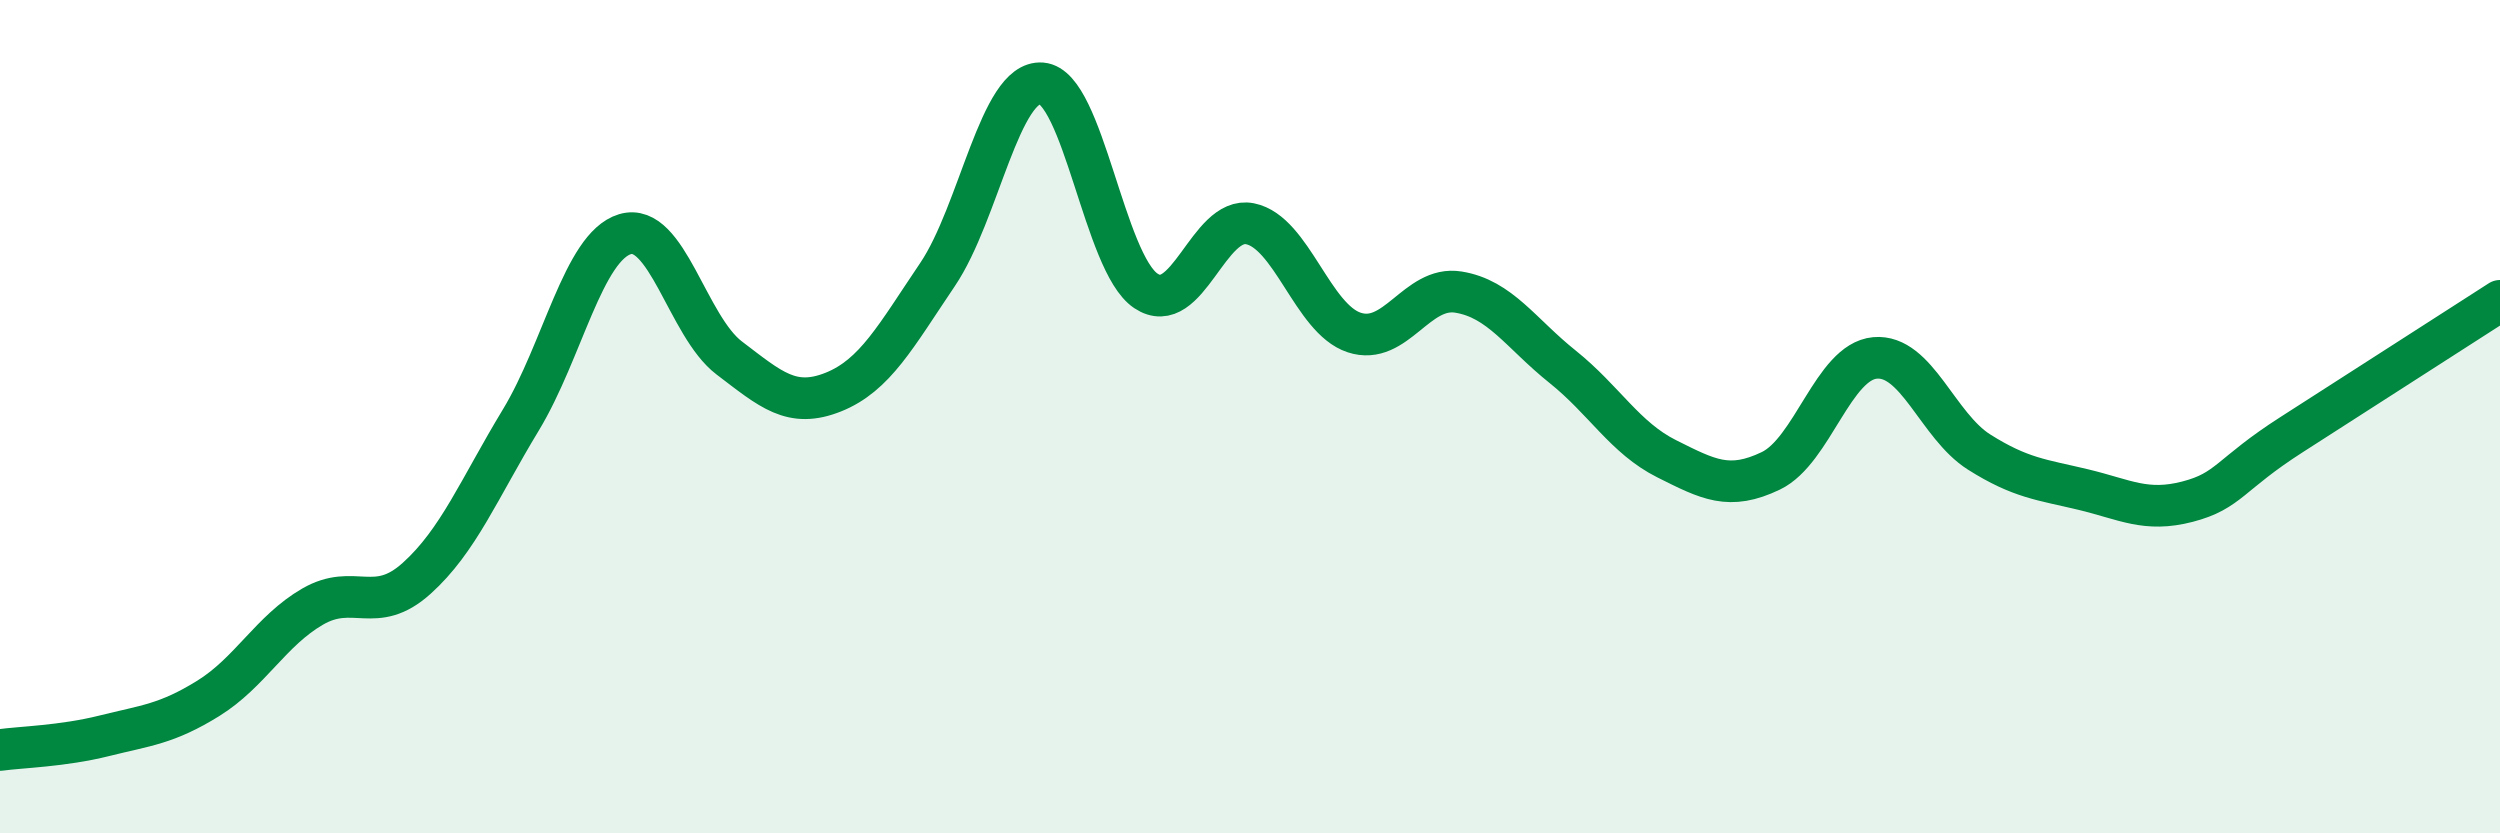
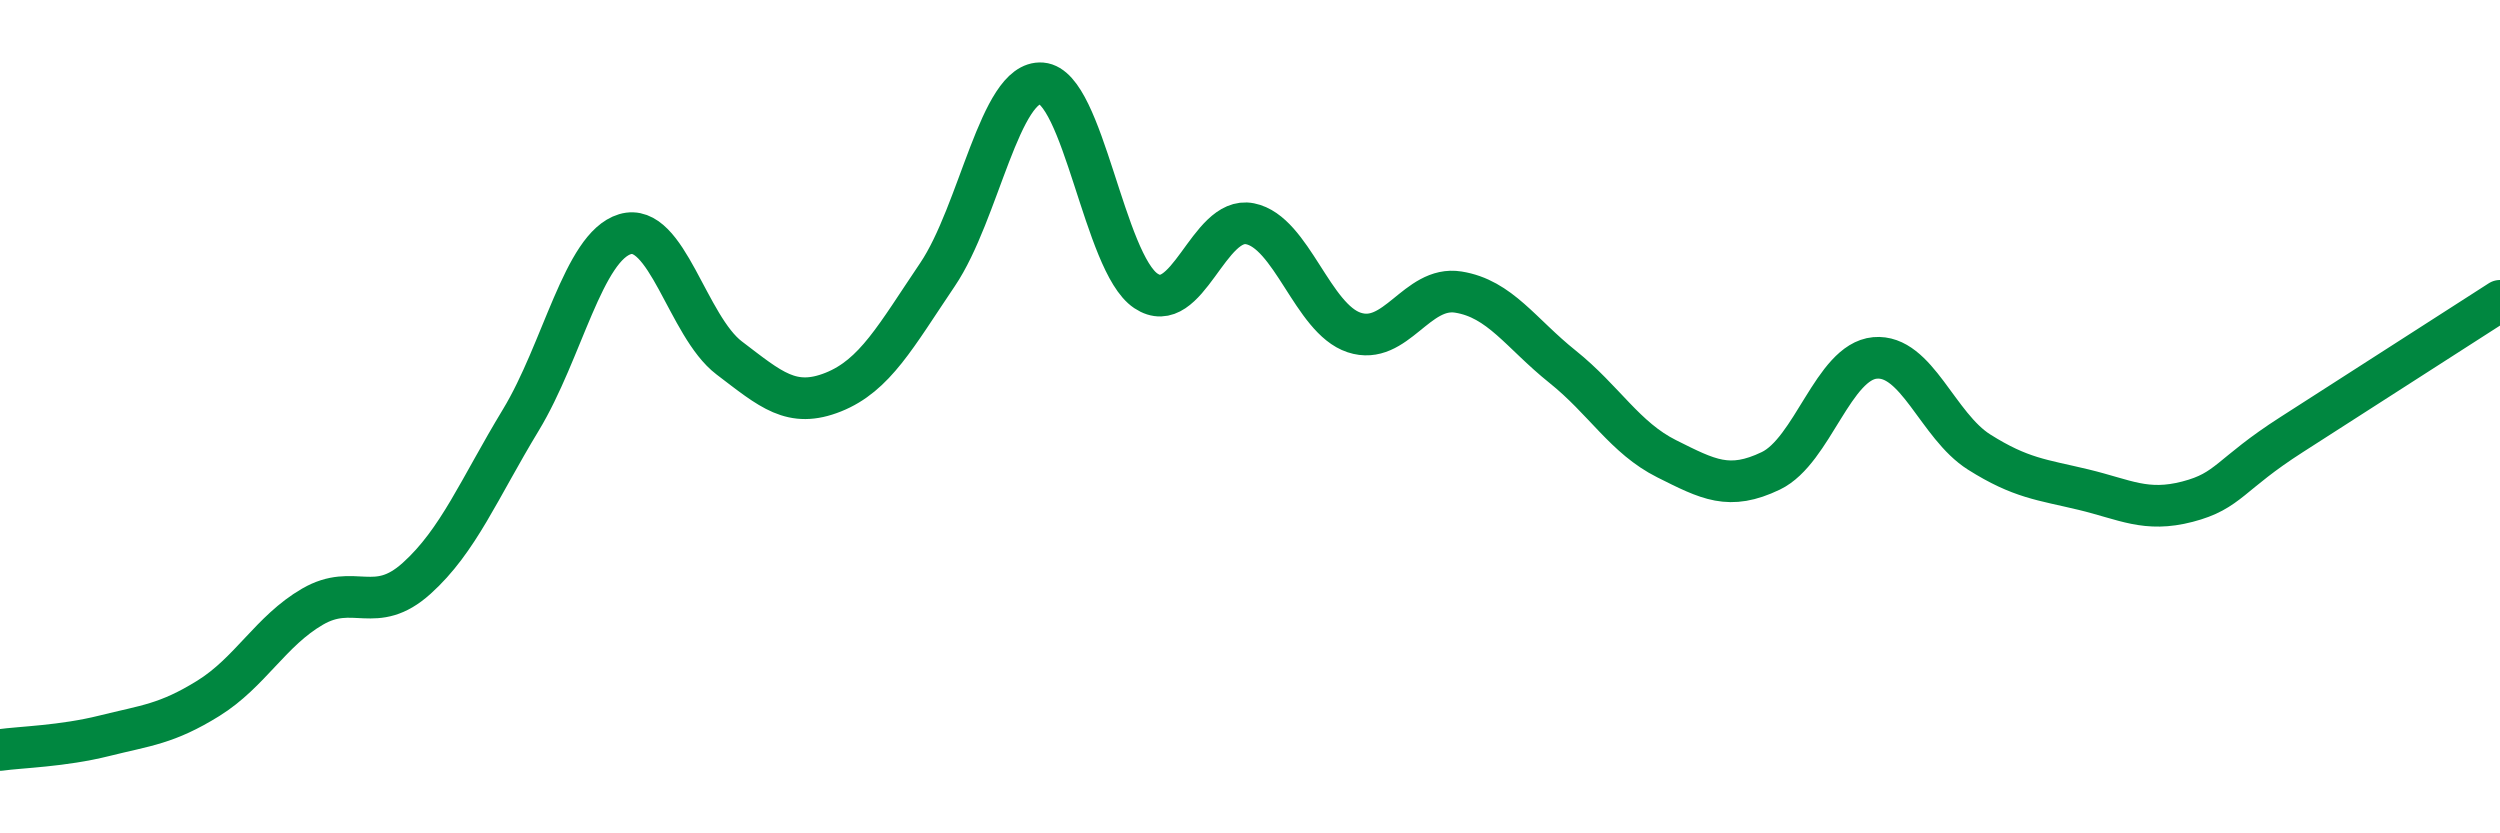
<svg xmlns="http://www.w3.org/2000/svg" width="60" height="20" viewBox="0 0 60 20">
-   <path d="M 0,18 C 0.5,17.93 1.5,17.91 2.5,17.66 C 3.5,17.41 4,17.38 5,16.76 C 6,16.14 6.5,15.14 7.5,14.56 C 8.5,13.98 9,14.78 10,13.88 C 11,12.98 11.5,11.73 12.5,10.08 C 13.5,8.43 14,5.92 15,5.62 C 16,5.32 16.5,7.83 17.5,8.59 C 18.5,9.35 19,9.81 20,9.41 C 21,9.01 21.5,8.07 22.5,6.59 C 23.5,5.11 24,1.92 25,2 C 26,2.08 26.5,6.31 27.5,6.98 C 28.5,7.65 29,5.17 30,5.37 C 31,5.57 31.5,7.65 32.5,7.98 C 33.5,8.31 34,6.85 35,7.01 C 36,7.17 36.5,8 37.5,8.8 C 38.5,9.6 39,10.51 40,11.01 C 41,11.51 41.5,11.78 42.5,11.3 C 43.5,10.82 44,8.68 45,8.59 C 46,8.5 46.5,10.22 47.5,10.85 C 48.5,11.48 49,11.51 50,11.75 C 51,11.99 51.5,12.3 52.5,12.04 C 53.5,11.78 53.5,11.39 55,10.43 C 56.5,9.47 59,7.86 60,7.22L60 20L0 20Z" fill="#008740" opacity="0.1" stroke-linecap="round" stroke-linejoin="round" />
  <path d="M 0,18 C 0.5,17.93 1.5,17.91 2.5,17.66 C 3.5,17.41 4,17.38 5,16.76 C 6,16.14 6.5,15.14 7.5,14.56 C 8.5,13.98 9,14.78 10,13.88 C 11,12.98 11.5,11.73 12.5,10.08 C 13.5,8.43 14,5.92 15,5.62 C 16,5.32 16.5,7.83 17.5,8.59 C 18.5,9.35 19,9.81 20,9.41 C 21,9.01 21.5,8.07 22.5,6.59 C 23.5,5.11 24,1.92 25,2 C 26,2.08 26.5,6.31 27.5,6.98 C 28.5,7.65 29,5.17 30,5.37 C 31,5.57 31.5,7.65 32.5,7.98 C 33.5,8.31 34,6.85 35,7.01 C 36,7.17 36.5,8 37.5,8.8 C 38.5,9.6 39,10.51 40,11.01 C 41,11.51 41.5,11.78 42.5,11.3 C 43.5,10.82 44,8.68 45,8.59 C 46,8.5 46.5,10.22 47.5,10.85 C 48.5,11.48 49,11.51 50,11.75 C 51,11.99 51.5,12.3 52.5,12.04 C 53.5,11.78 53.5,11.39 55,10.43 C 56.5,9.47 59,7.86 60,7.22" stroke="#008740" stroke-width="1" fill="none" stroke-linecap="round" stroke-linejoin="round" />
</svg>